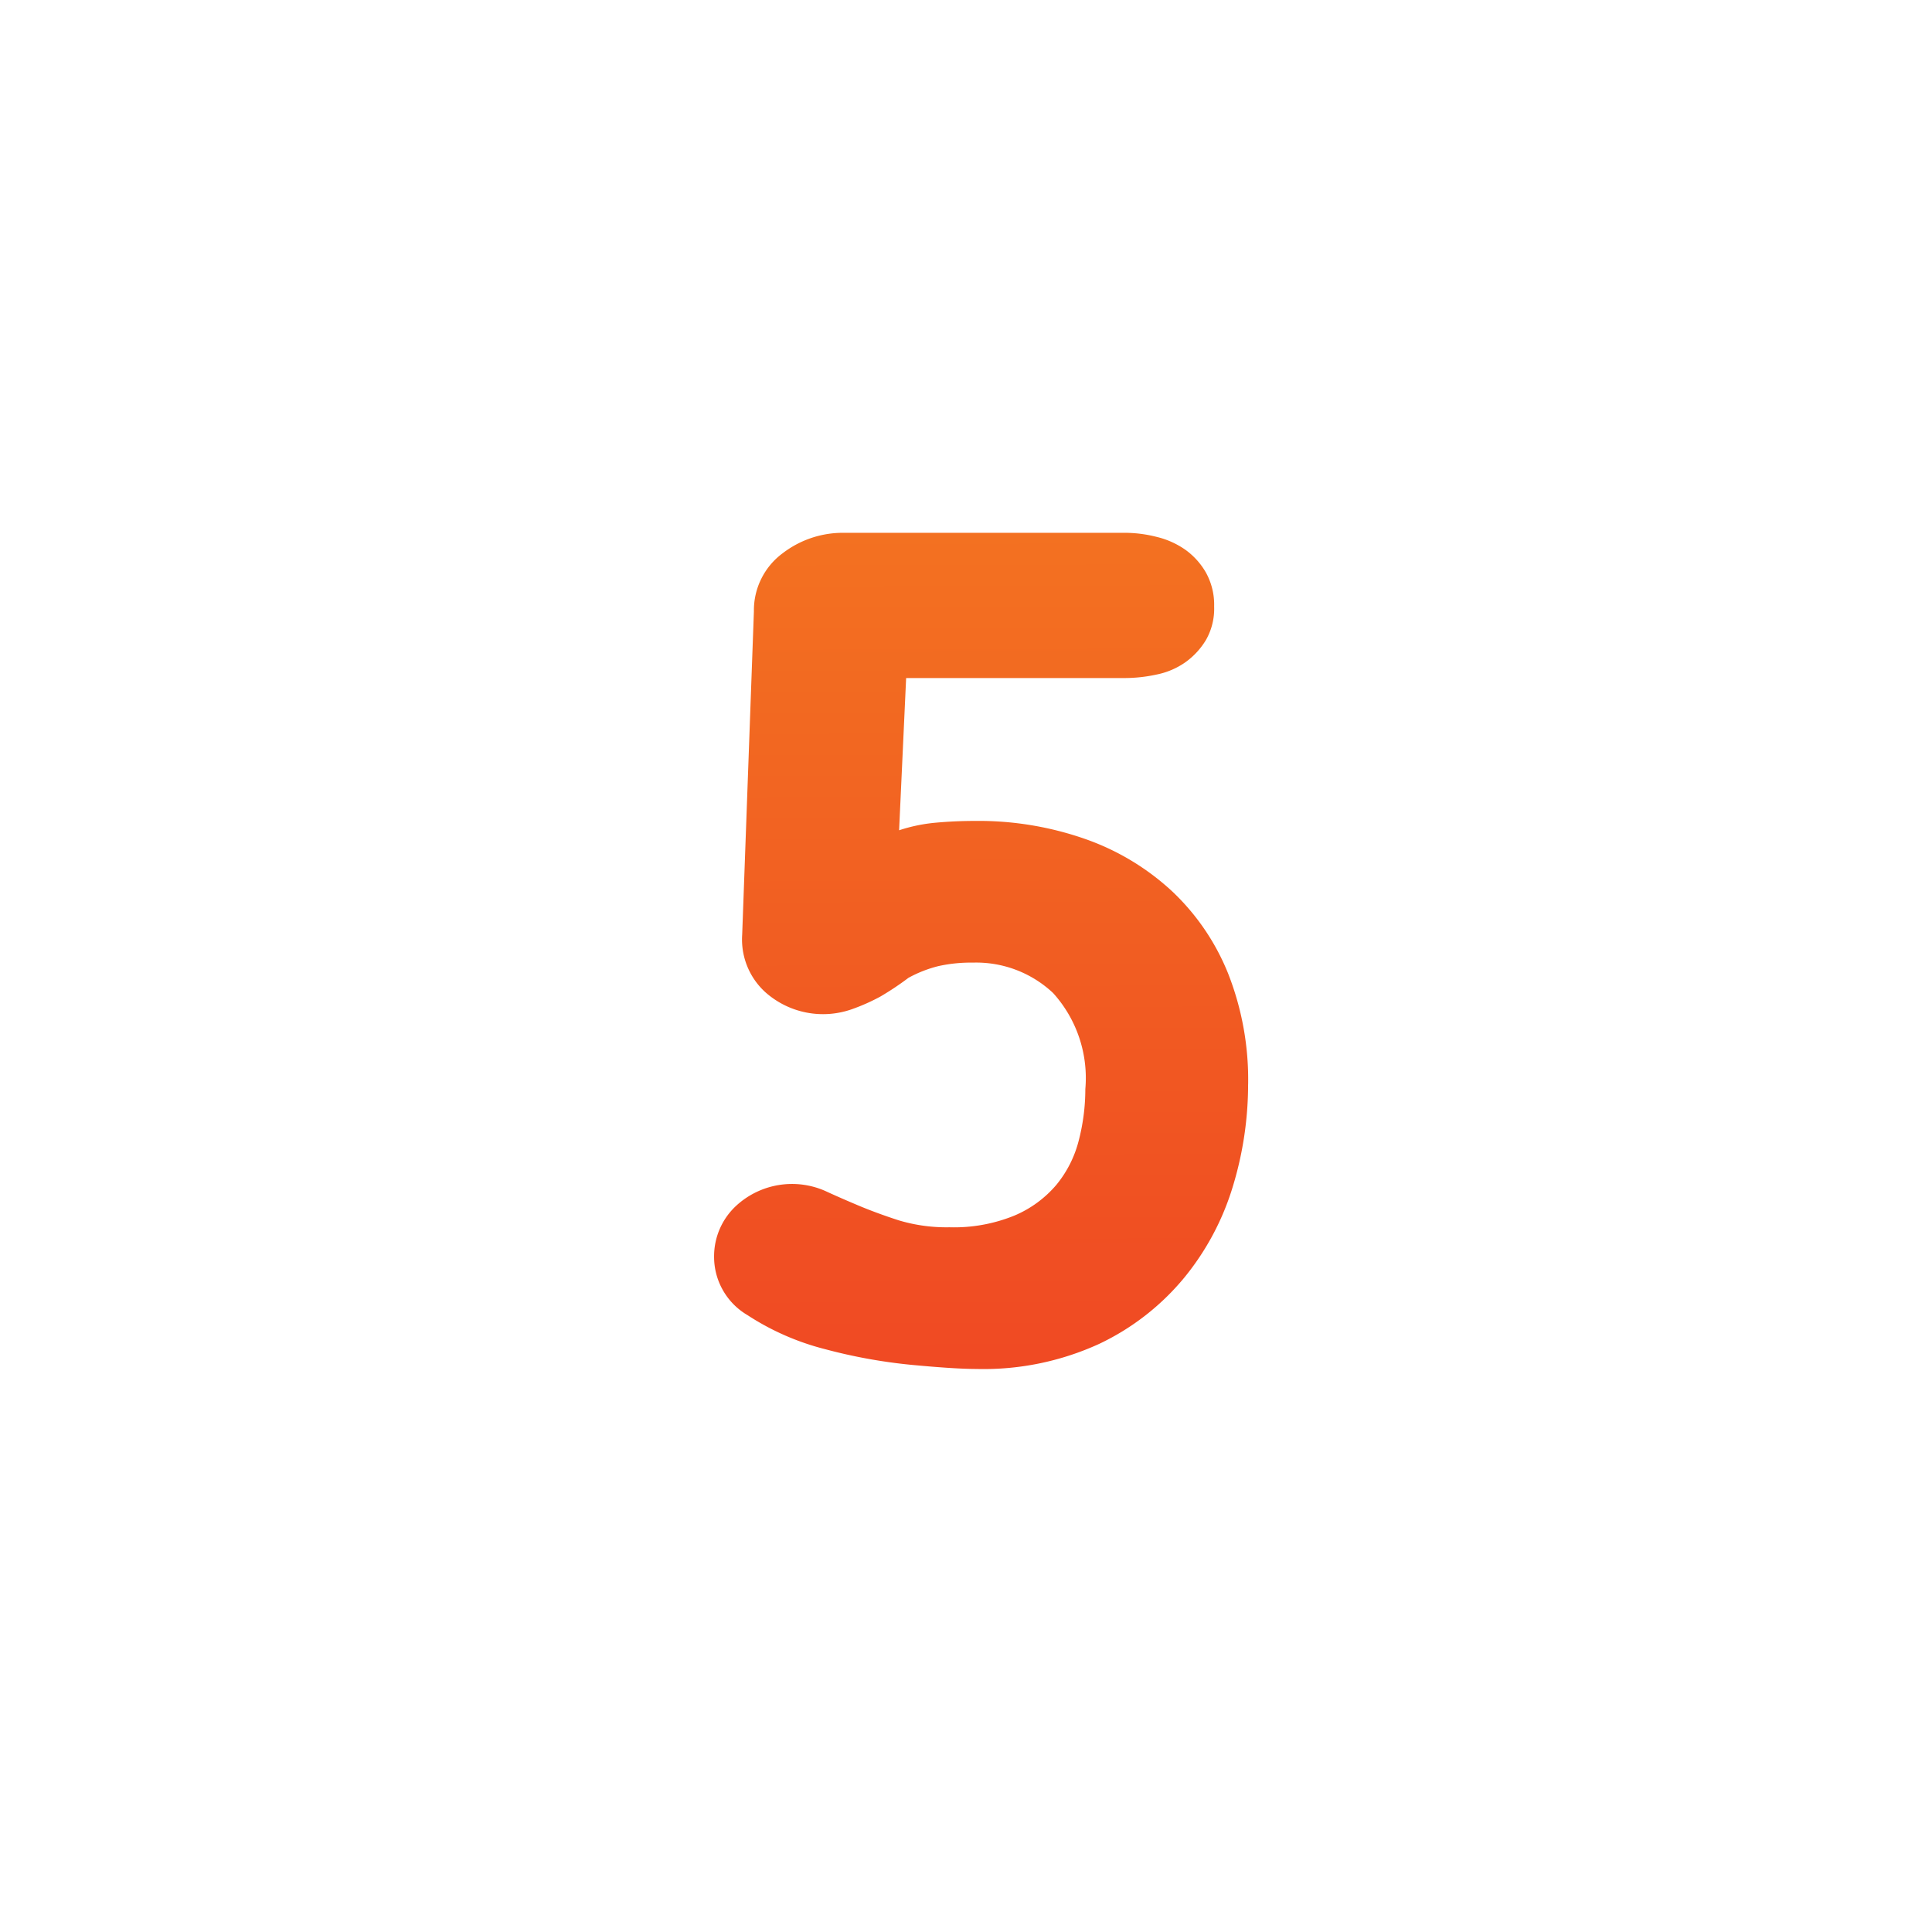
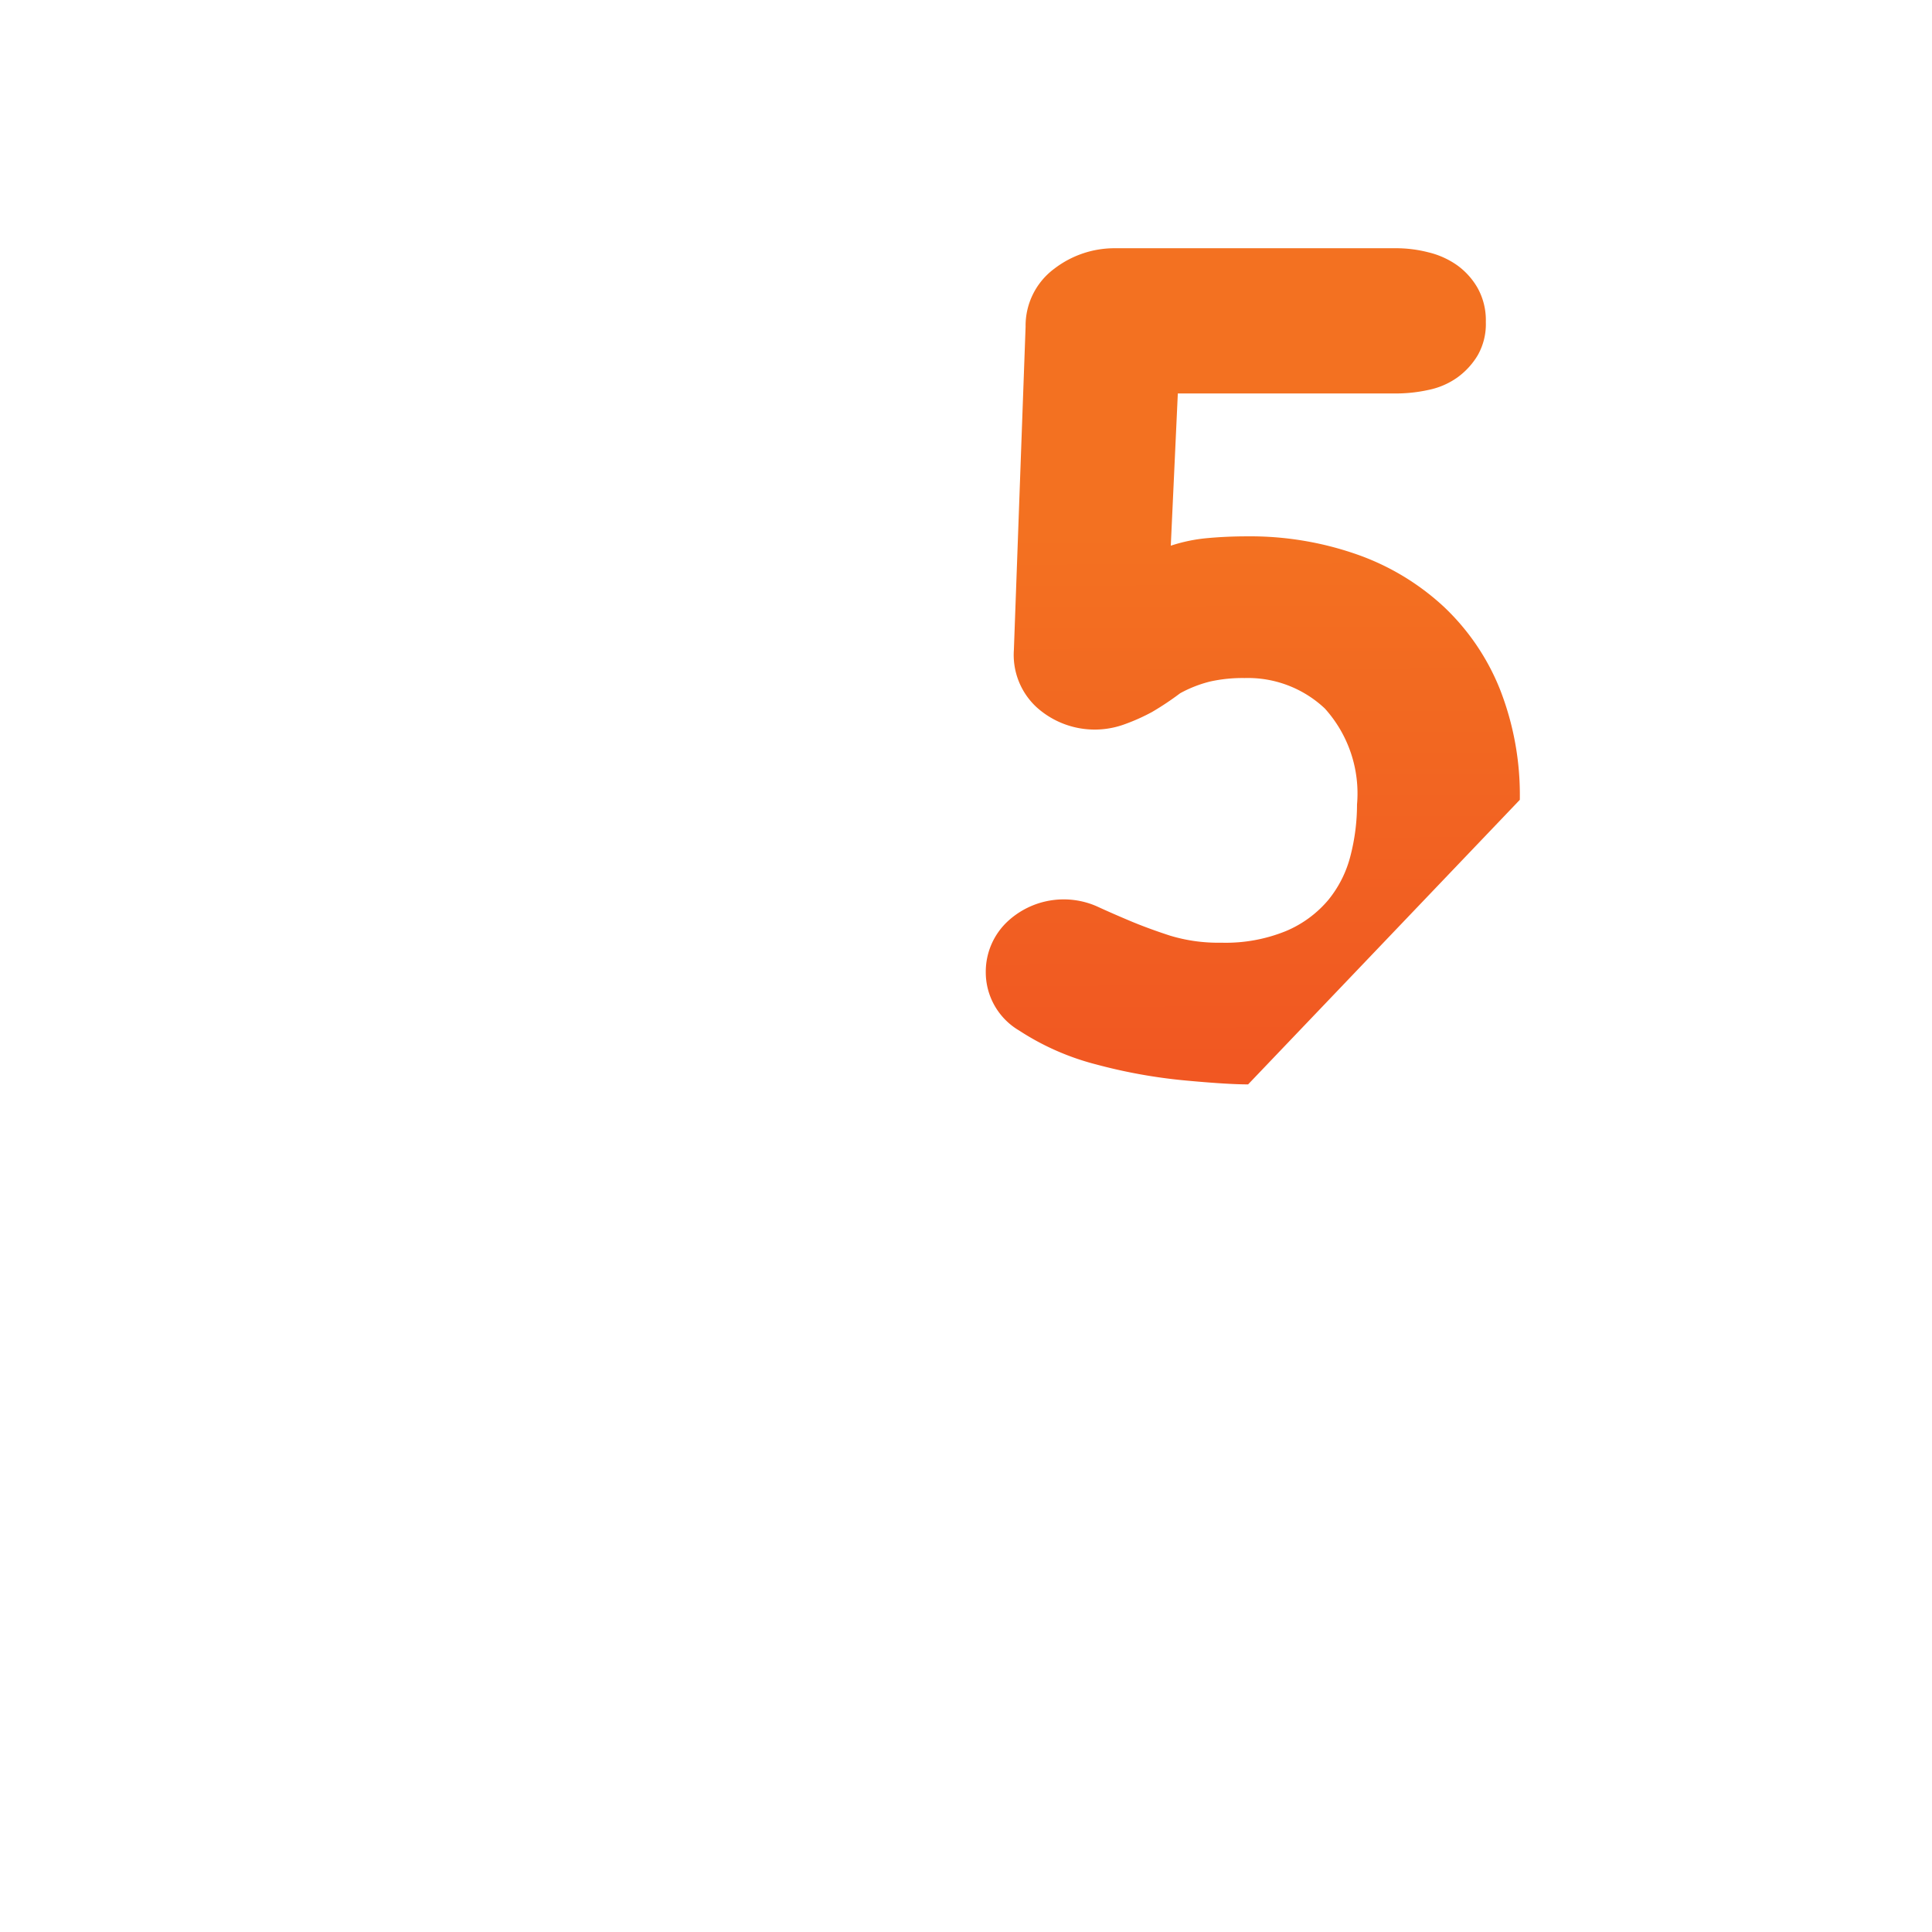
<svg xmlns="http://www.w3.org/2000/svg" width="64" height="64" viewBox="0 0 64 64">
  <defs>
    <style>.a{fill-rule:evenodd;fill:url(#a)}</style>
    <linearGradient id="a" x1="32.53" y1="49.065" x2="32.439" y2="17.662" gradientUnits="userSpaceOnUse">
      <stop offset="0" stop-color="#ef4423" />
      <stop offset="1" stop-color="#f37121" />
    </linearGradient>
  </defs>
  <title>num-5_color</title>
-   <path class="a" d="M41.345 35.922a11.604 11.604 0 0 1-.504 3.376 8.77 8.77 0 0 1-1.61 3.025 8.214 8.214 0 0 1-2.813 2.192 9.193 9.193 0 0 1-4.073.834q-.699 0-2.134-.135a17.634 17.634 0 0 1-2.89-.524 8.545 8.545 0 0 1-2.56-1.125 2.239 2.239 0 0 1-1.106-1.94 2.28 2.28 0 0 1 .737-1.687 2.73 2.73 0 0 1 2.948-.485q.505.233 1.106.485t1.319.485a5.492 5.492 0 0 0 1.688.232 5.293 5.293 0 0 0 2.152-.388 3.711 3.711 0 0 0 1.397-1.028 3.774 3.774 0 0 0 .737-1.474 6.795 6.795 0 0 0 .214-1.687 4.198 4.198 0 0 0-1.067-3.182 3.718 3.718 0 0 0-2.657-1.008 4.96 4.96 0 0 0-1.145.116 4.118 4.118 0 0 0-.99.388 9.712 9.712 0 0 1-.93.62 6.527 6.527 0 0 1-.912.408 2.874 2.874 0 0 1-2.91-.562 2.359 2.359 0 0 1-.756-1.901l.388-10.708a2.352 2.352 0 0 1 .95-1.92 3.272 3.272 0 0 1 1.998-.679h9.35a4.303 4.303 0 0 1 1.047.136 2.775 2.775 0 0 1 .95.427 2.399 2.399 0 0 1 .68.756 2.197 2.197 0 0 1 .271 1.125 2.09 2.09 0 0 1-.271 1.106 2.474 2.474 0 0 1-.68.737 2.518 2.518 0 0 1-.95.407 4.998 4.998 0 0 1-1.047.117h-7.255l-.233 5.043a5.393 5.393 0 0 1 1.222-.252q.64-.058 1.3-.058a10.681 10.681 0 0 1 3.647.6 8.226 8.226 0 0 1 2.87 1.727 7.674 7.674 0 0 1 1.863 2.735 9.6 9.6 0 0 1 .66 3.666z" />
+   <path class="a" d="M41.345 35.922q-.699 0-2.134-.135a17.634 17.634 0 0 1-2.89-.524 8.545 8.545 0 0 1-2.56-1.125 2.239 2.239 0 0 1-1.106-1.94 2.28 2.28 0 0 1 .737-1.687 2.73 2.73 0 0 1 2.948-.485q.505.233 1.106.485t1.319.485a5.492 5.492 0 0 0 1.688.232 5.293 5.293 0 0 0 2.152-.388 3.711 3.711 0 0 0 1.397-1.028 3.774 3.774 0 0 0 .737-1.474 6.795 6.795 0 0 0 .214-1.687 4.198 4.198 0 0 0-1.067-3.182 3.718 3.718 0 0 0-2.657-1.008 4.96 4.96 0 0 0-1.145.116 4.118 4.118 0 0 0-.99.388 9.712 9.712 0 0 1-.93.62 6.527 6.527 0 0 1-.912.408 2.874 2.874 0 0 1-2.91-.562 2.359 2.359 0 0 1-.756-1.901l.388-10.708a2.352 2.352 0 0 1 .95-1.92 3.272 3.272 0 0 1 1.998-.679h9.35a4.303 4.303 0 0 1 1.047.136 2.775 2.775 0 0 1 .95.427 2.399 2.399 0 0 1 .68.756 2.197 2.197 0 0 1 .271 1.125 2.09 2.09 0 0 1-.271 1.106 2.474 2.474 0 0 1-.68.737 2.518 2.518 0 0 1-.95.407 4.998 4.998 0 0 1-1.047.117h-7.255l-.233 5.043a5.393 5.393 0 0 1 1.222-.252q.64-.058 1.3-.058a10.681 10.681 0 0 1 3.647.6 8.226 8.226 0 0 1 2.87 1.727 7.674 7.674 0 0 1 1.863 2.735 9.6 9.6 0 0 1 .66 3.666z" />
</svg>